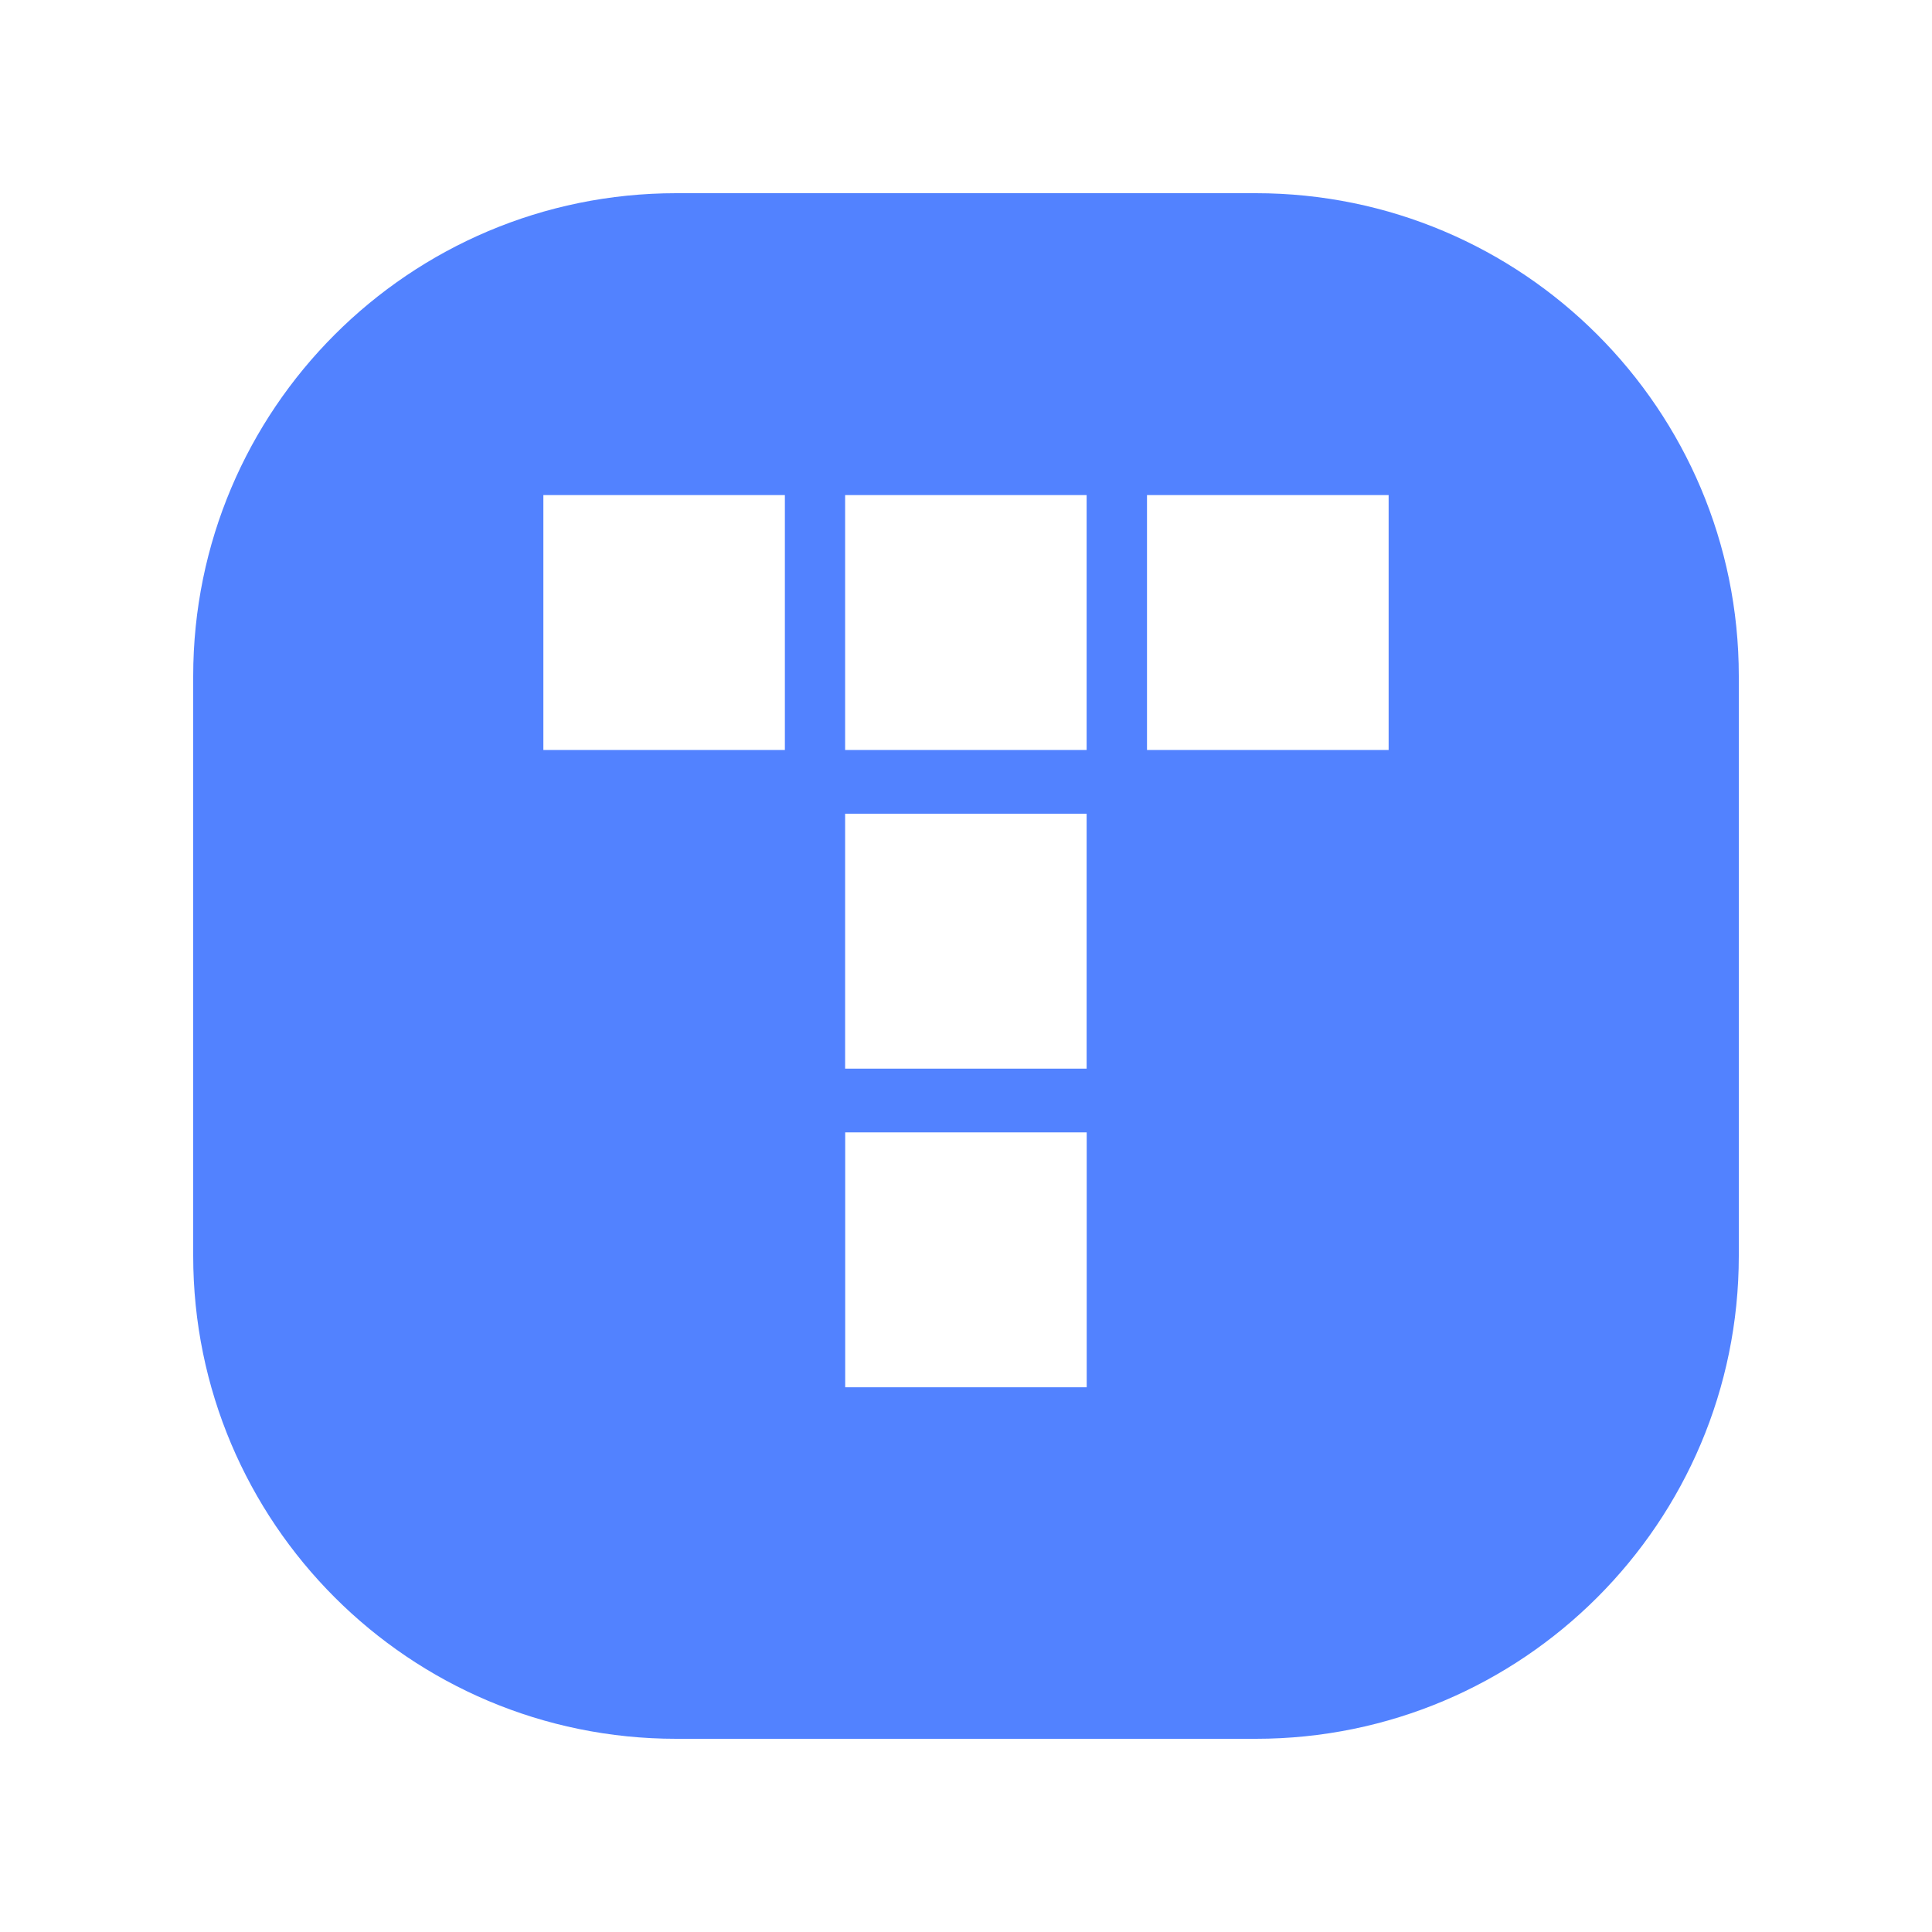
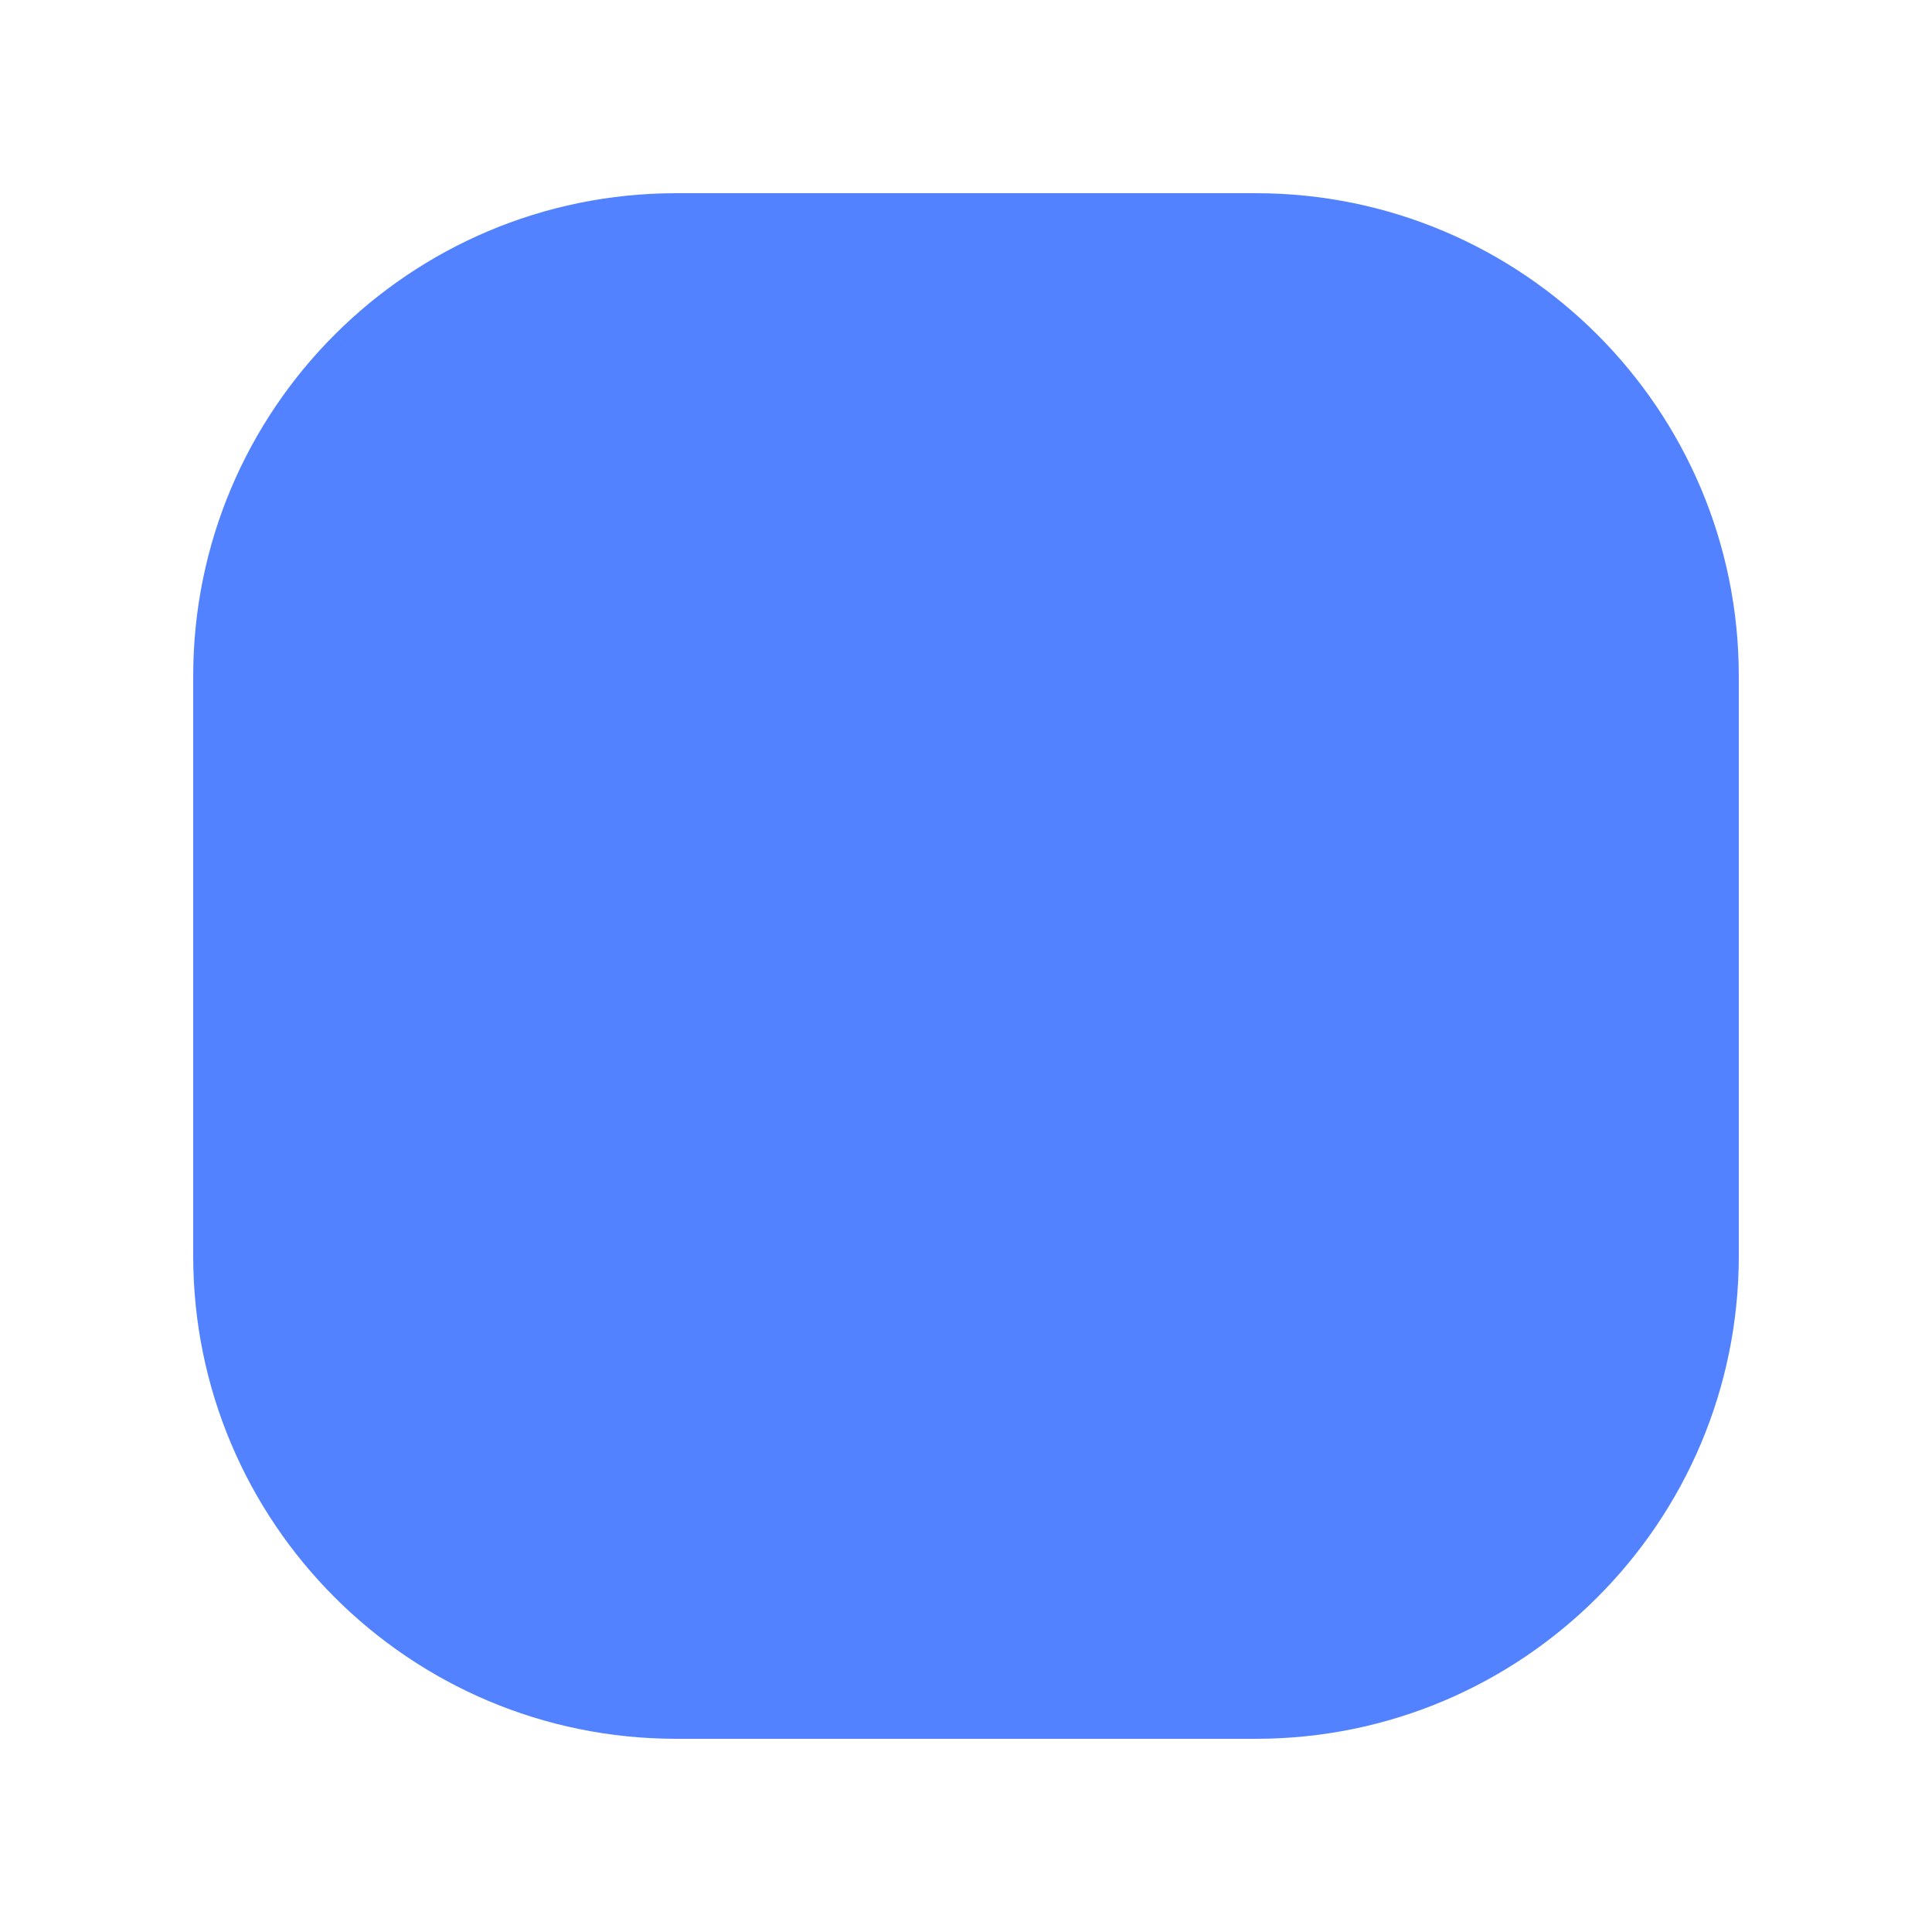
<svg xmlns="http://www.w3.org/2000/svg" width="80" height="80" viewBox="0 0 80 80" fill="none">
  <g filter="url(#filter0_d_9_33)">
    <path d="M8 26C8 14.954 16.954 6 28 6H52C63.046 6 72 14.954 72 26V50C72 61.046 63.046 70 52 70H28C16.954 70 8 61.046 8 50V26Z" fill="#5282FF" />
  </g>
-   <path fill-rule="evenodd" clip-rule="evenodd" d="M34.998 57.444V46.889H44.998V57.444H34.998ZM34.995 44.25V33.694H44.995V44.25H34.995ZM22.5 31.055V20.5H32.5V31.055H22.5ZM34.995 31.055V20.5H44.995V31.055H34.995ZM47.495 31.055V20.5H57.5V31.055H47.495Z" fill="white" />
  <defs>
    <filter id="filter0_d_9_33" x="0" y="0" width="80" height="80" filterUnits="userSpaceOnUse" color-interpolation-filters="sRGB">
      <feFlood flood-opacity="0" result="BackgroundImageFix" />
      <feColorMatrix in="SourceAlpha" type="matrix" values="0 0 0 0 0 0 0 0 0 0 0 0 0 0 0 0 0 0 127 0" result="hardAlpha" />
      <feOffset dy="2" />
      <feGaussianBlur stdDeviation="4" />
      <feColorMatrix type="matrix" values="0 0 0 0 0.019 0 0 0 0 0.102 0 0 0 0 0.317 0 0 0 0.25 0" />
      <feBlend mode="normal" in2="BackgroundImageFix" result="effect1_dropShadow_9_33" />
      <feBlend mode="normal" in="SourceGraphic" in2="effect1_dropShadow_9_33" result="shape" />
    </filter>
  </defs>
</svg>